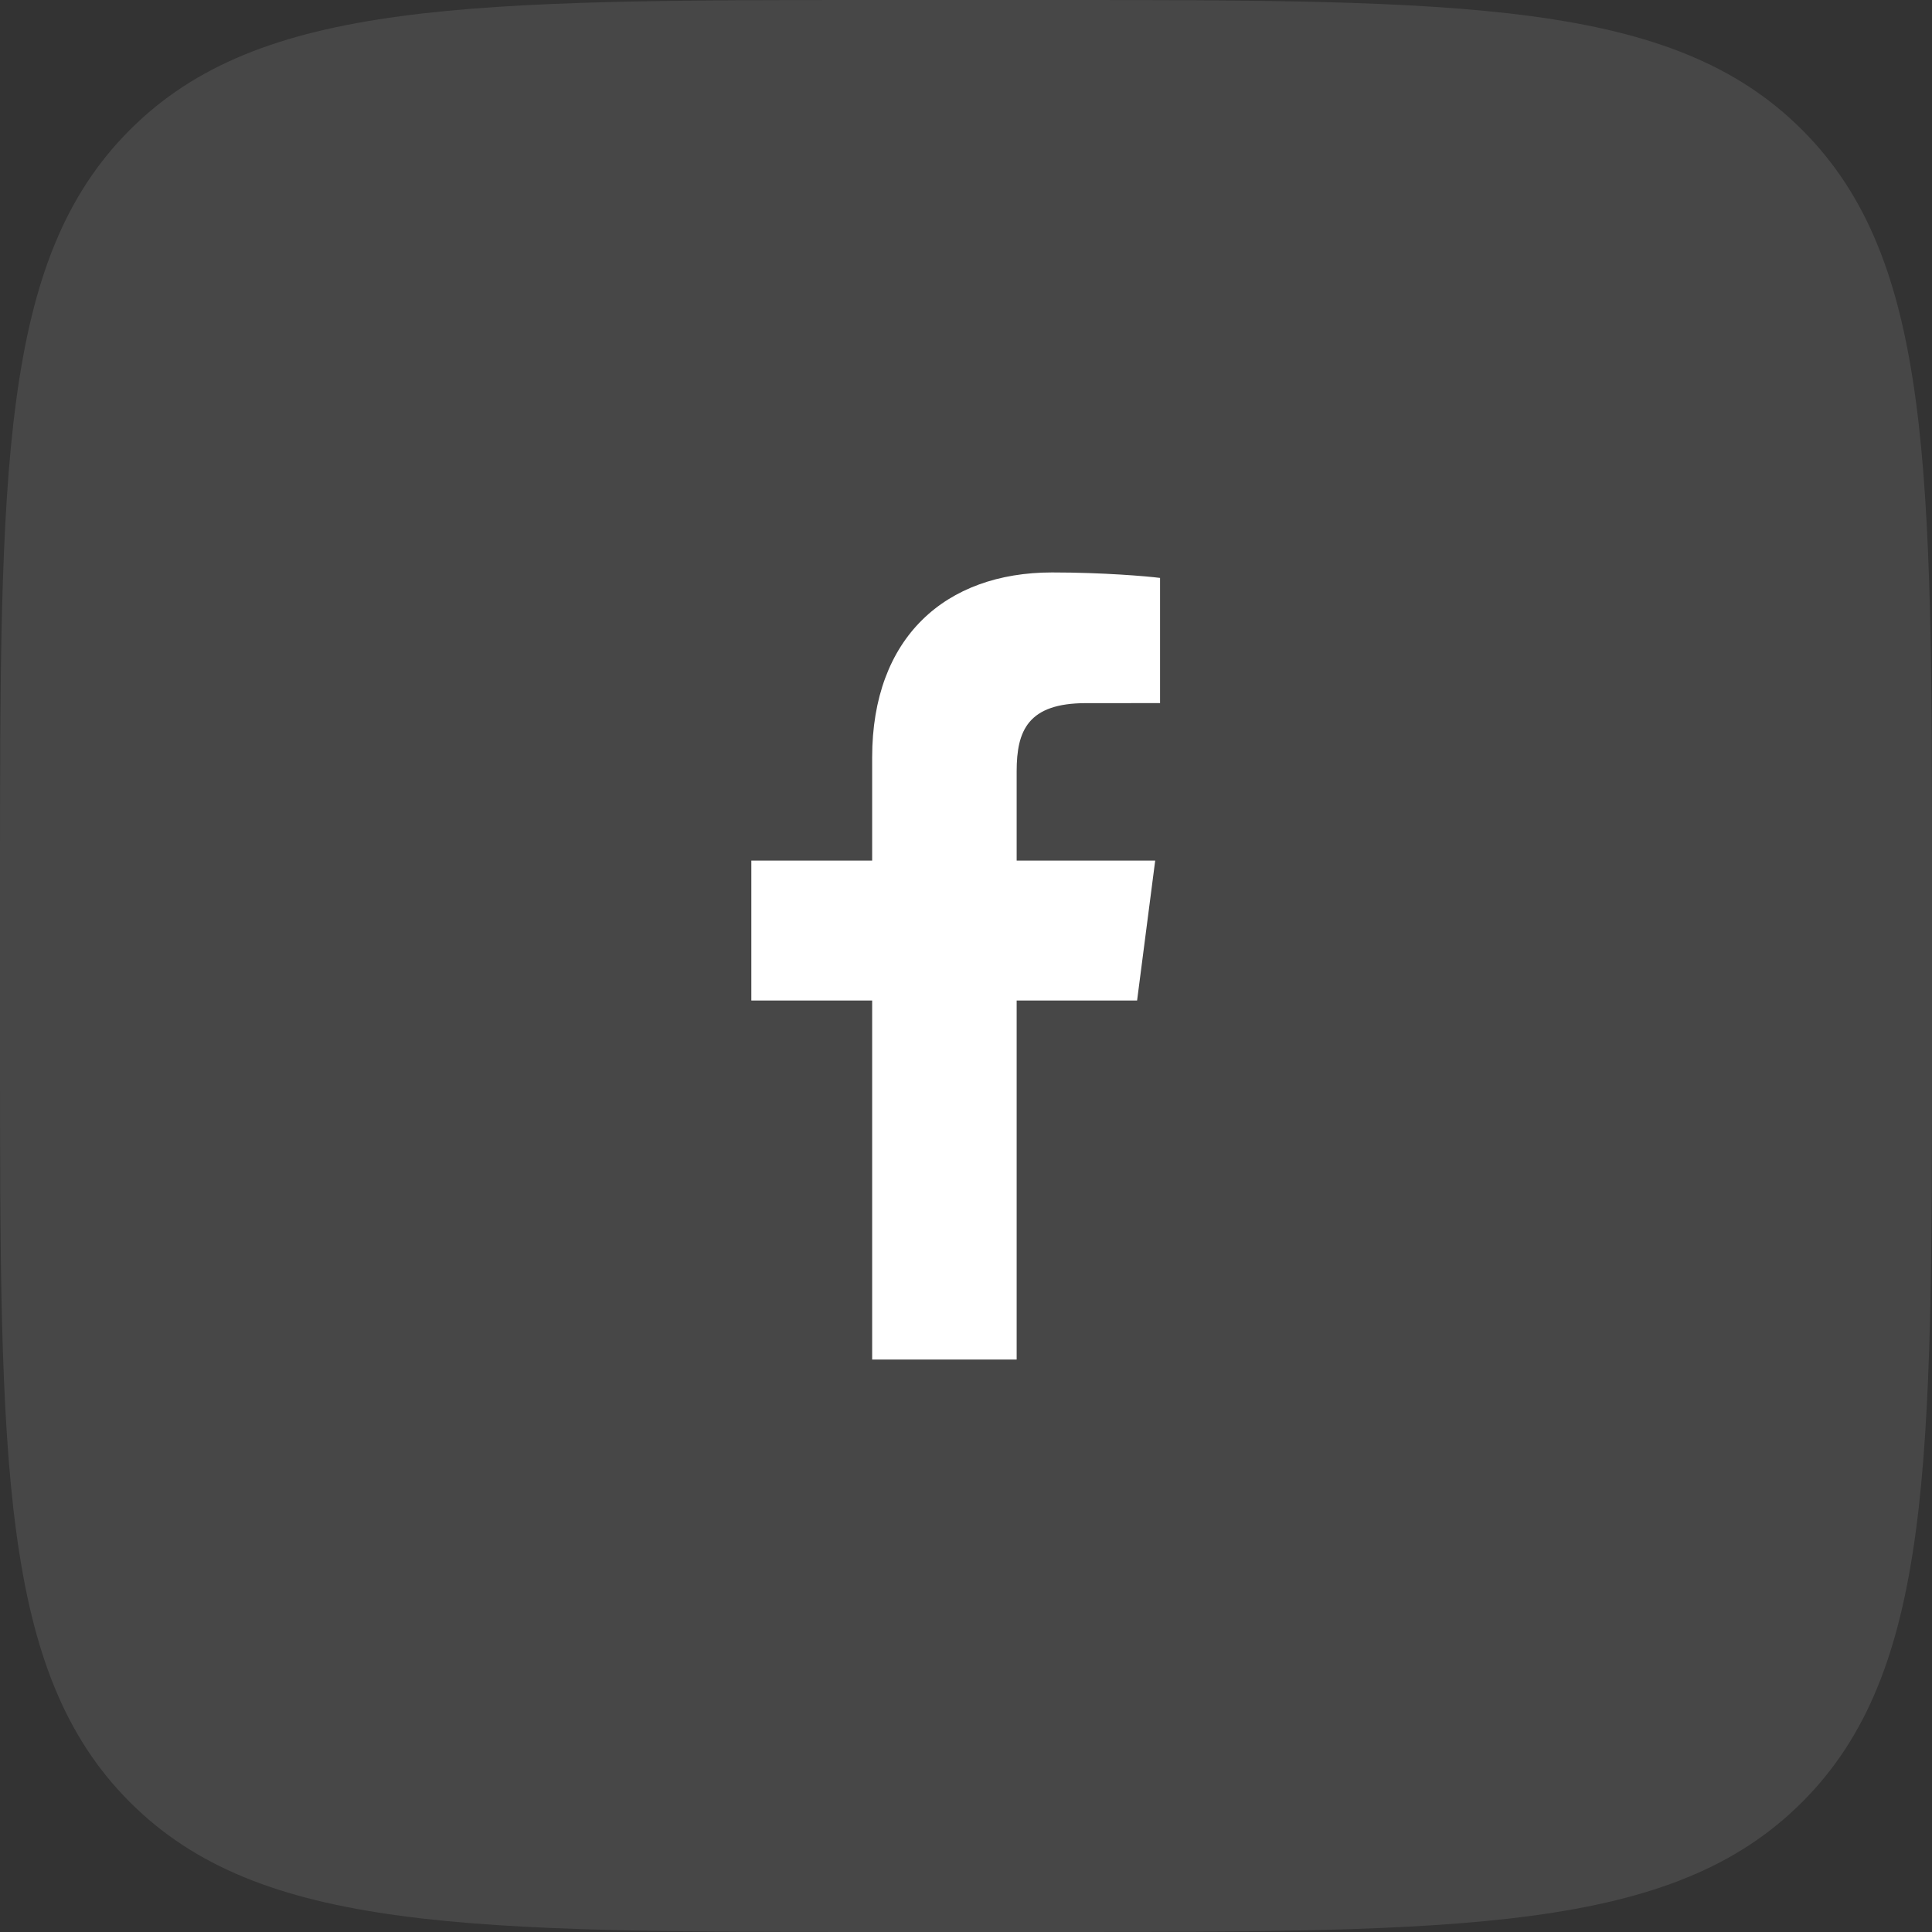
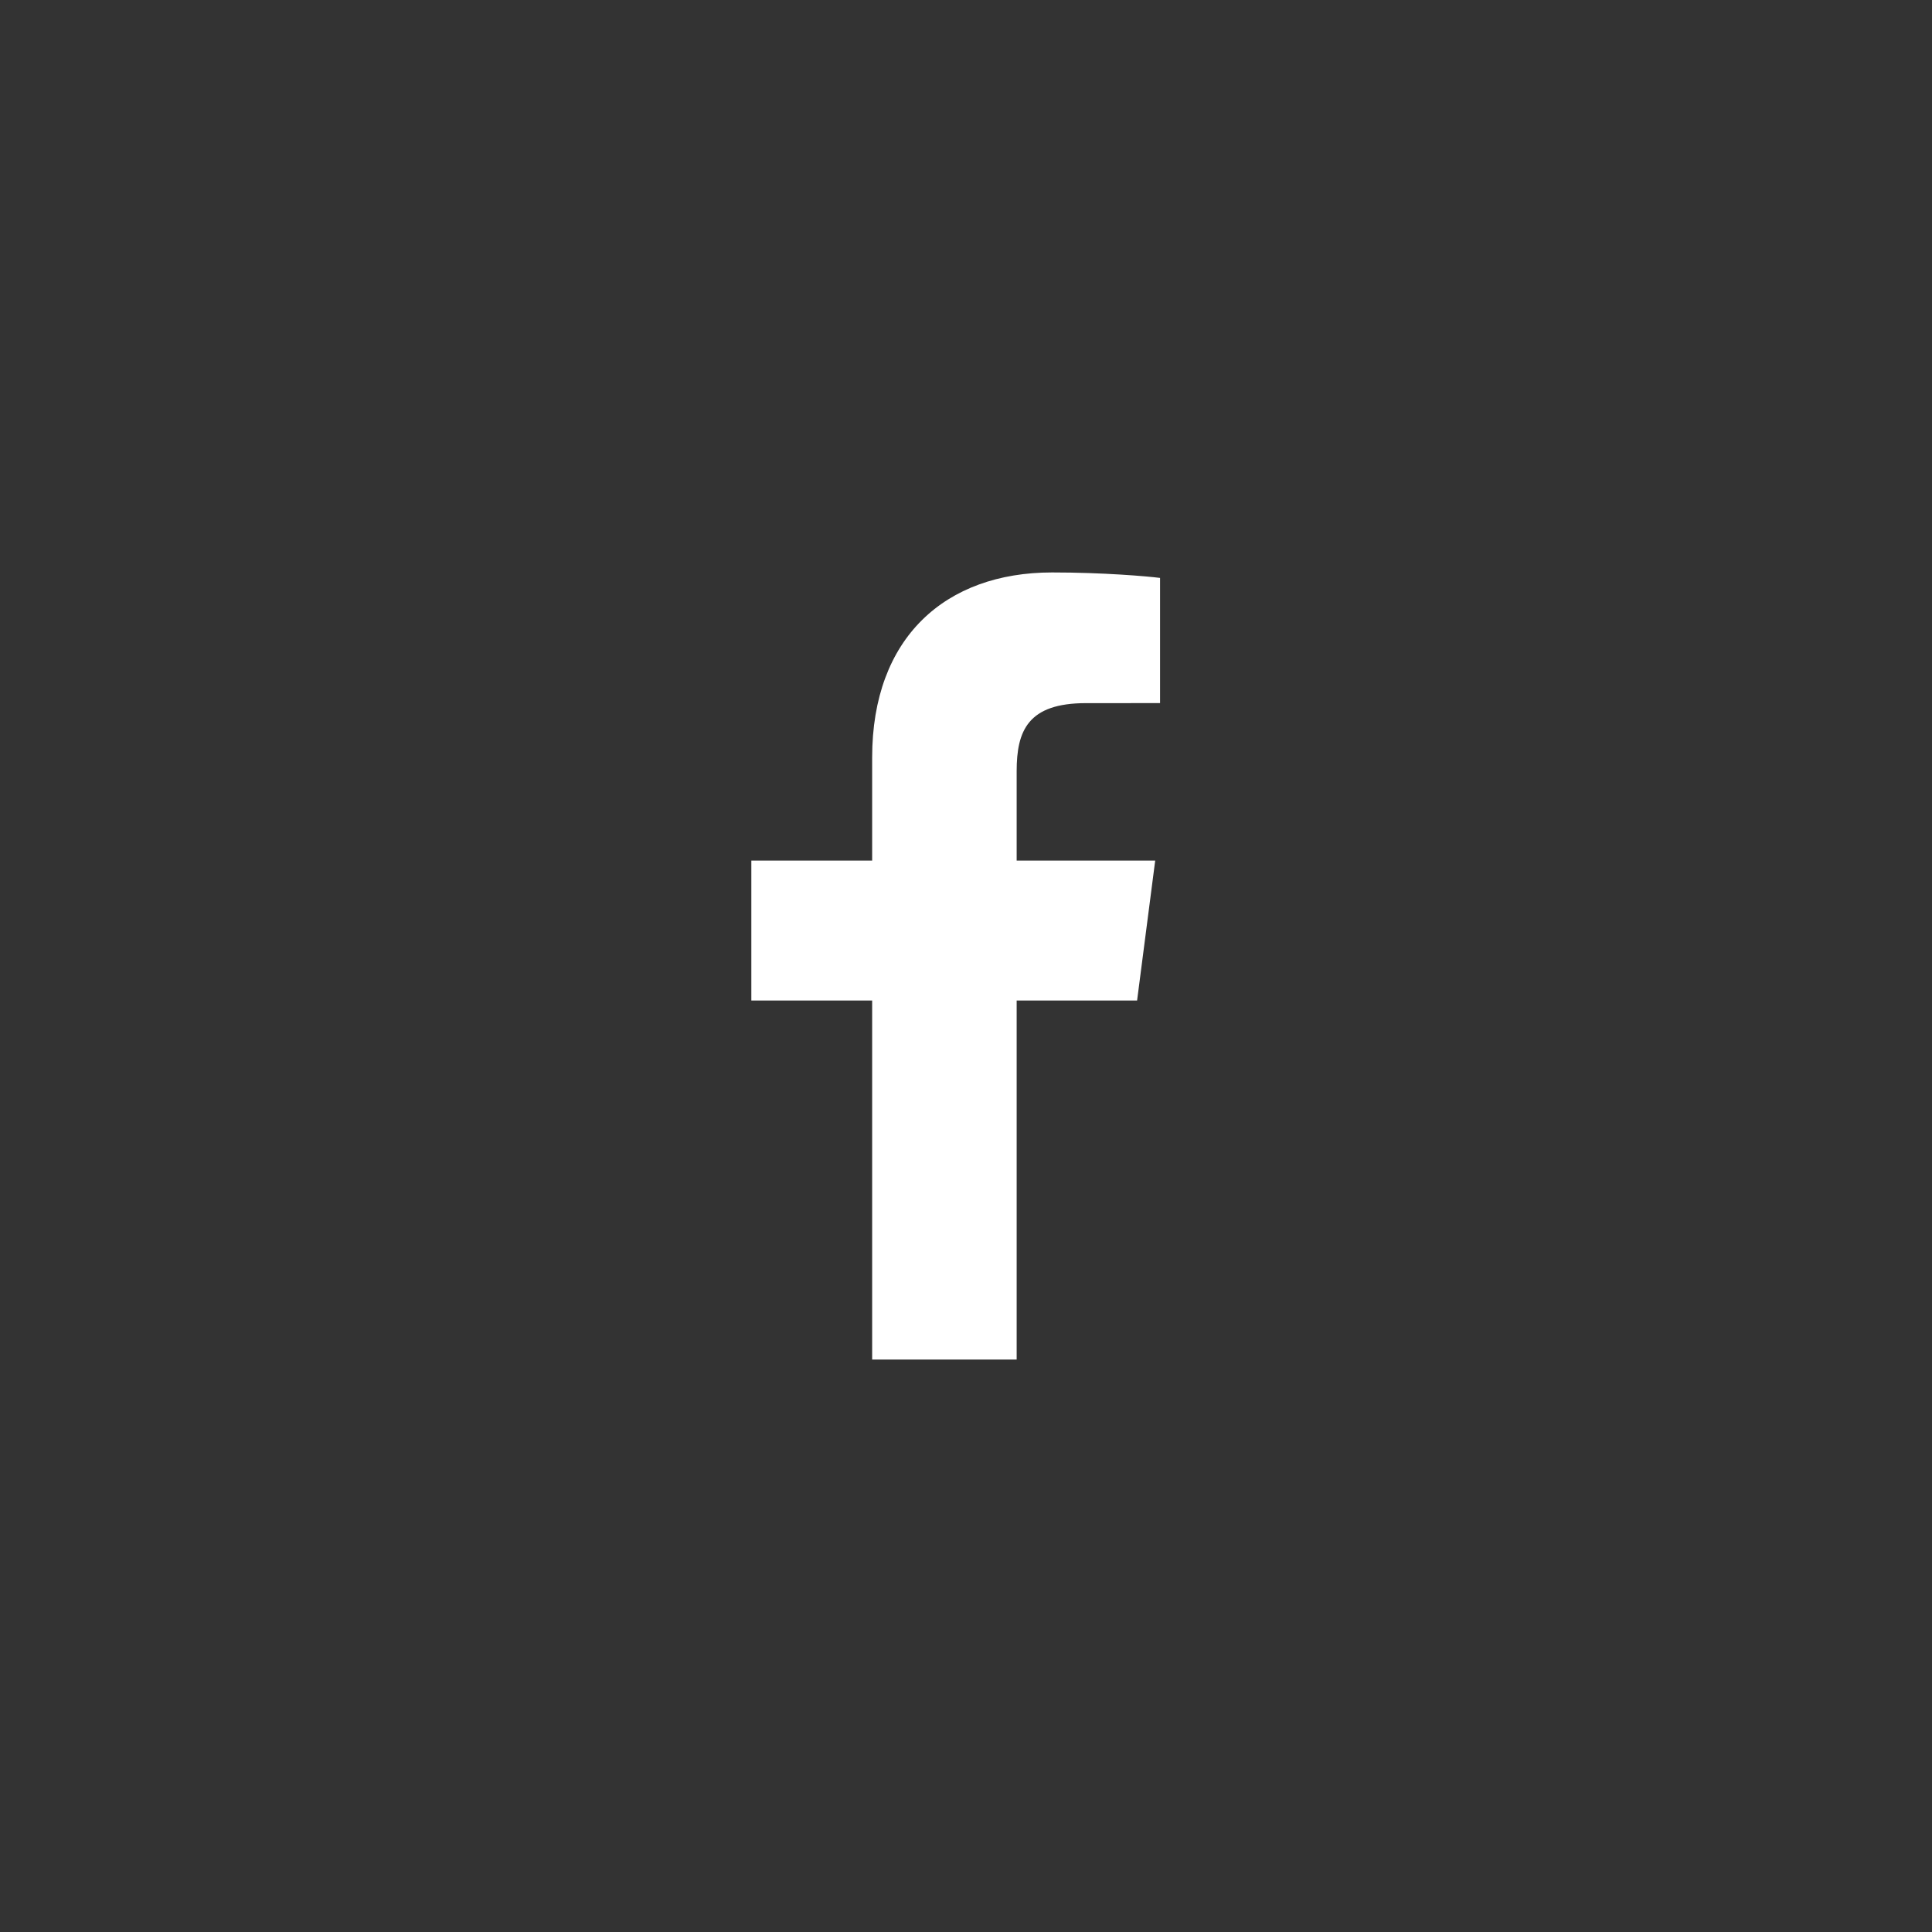
<svg xmlns="http://www.w3.org/2000/svg" width="54" height="54" viewBox="0 0 54 54" fill="none">
  <rect x="0" y="0" width="54" height="54" fill="#333333" stroke="none" />
-   <path d="M0 24.785C0 13.101 0 7.259 3.63 3.63C7.259 0 13.101 0 24.785 0H29.215C40.899 0 46.741 0 50.37 3.63C54 7.259 54 13.101 54 24.785V29.215C54 40.899 54 46.741 50.37 50.37C46.741 54 40.899 54 29.215 54H24.785C13.101 54 7.259 54 3.63 50.37C0 46.741 0 40.899 0 29.215V24.785Z" fill="white" fill-opacity="0.1" />
  <path d="M28.416 38V27.965H31.782L32.288 24.054H28.416V21.557C28.416 20.424 28.729 19.653 30.354 19.653L32.424 19.652V16.153C32.066 16.107 30.837 16 29.407 16C26.421 16 24.377 17.823 24.377 21.169V24.054H21V27.965H24.377V38H28.416Z" fill="white" />
</svg>